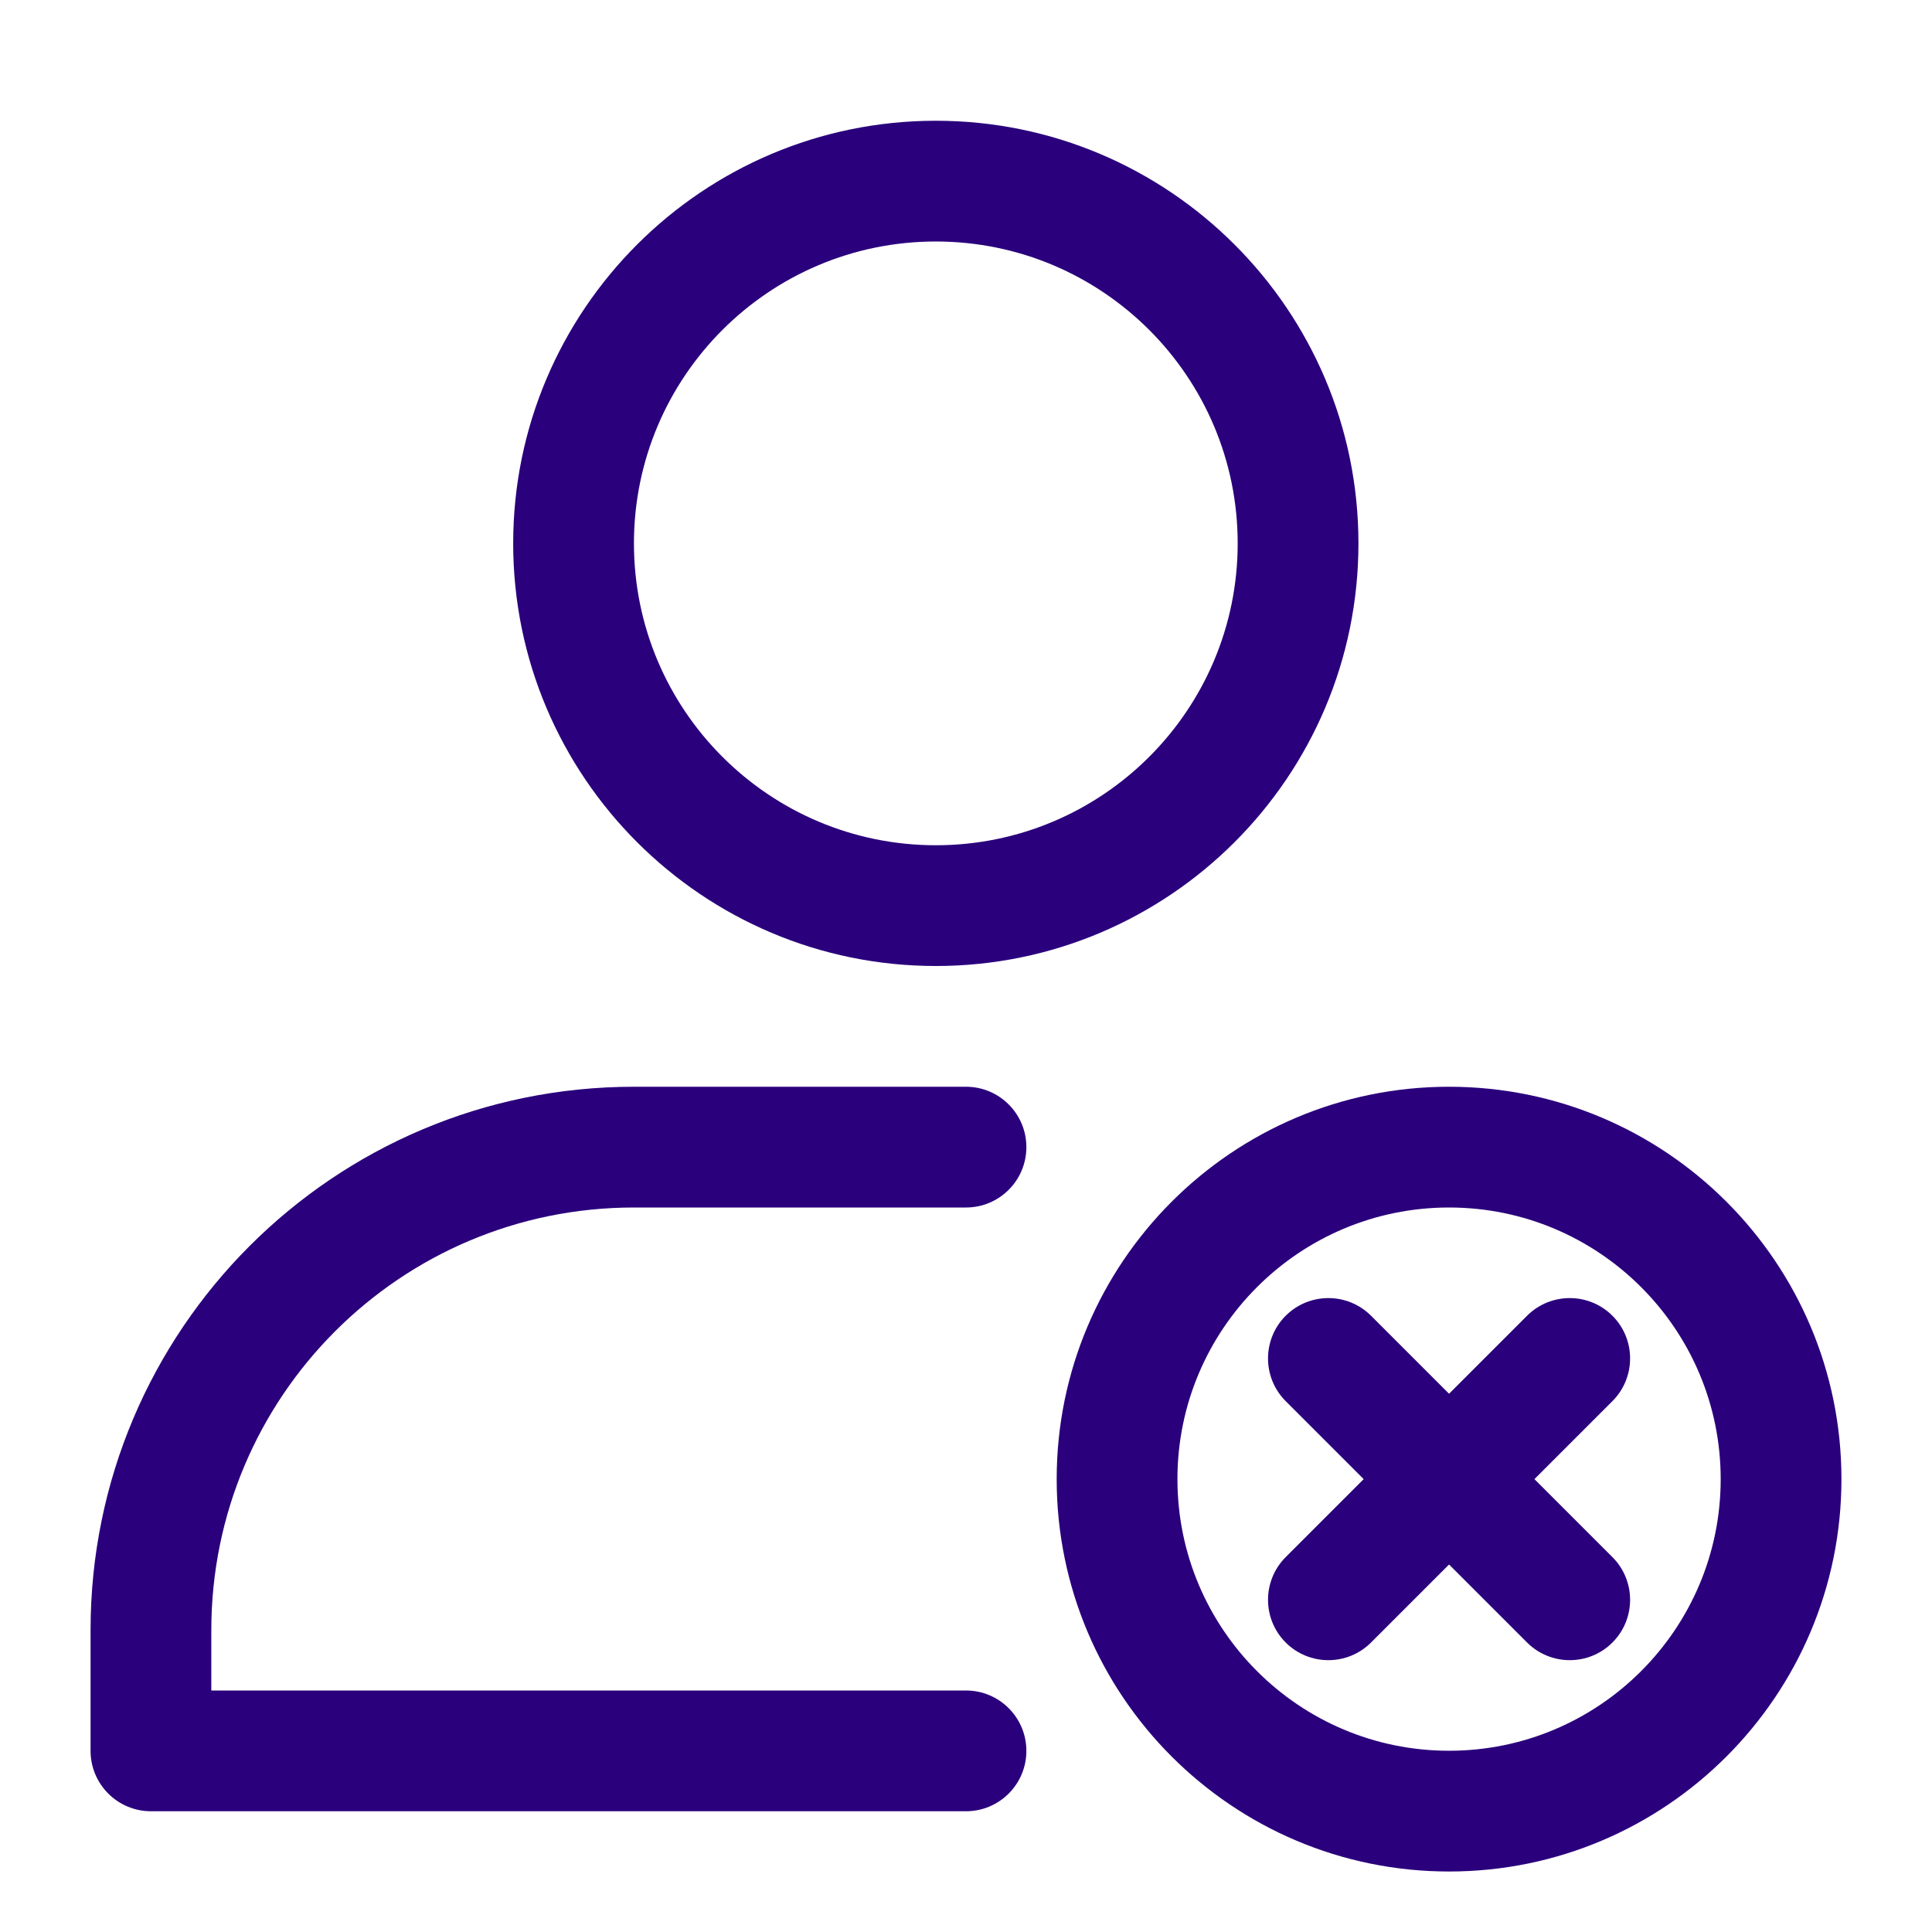
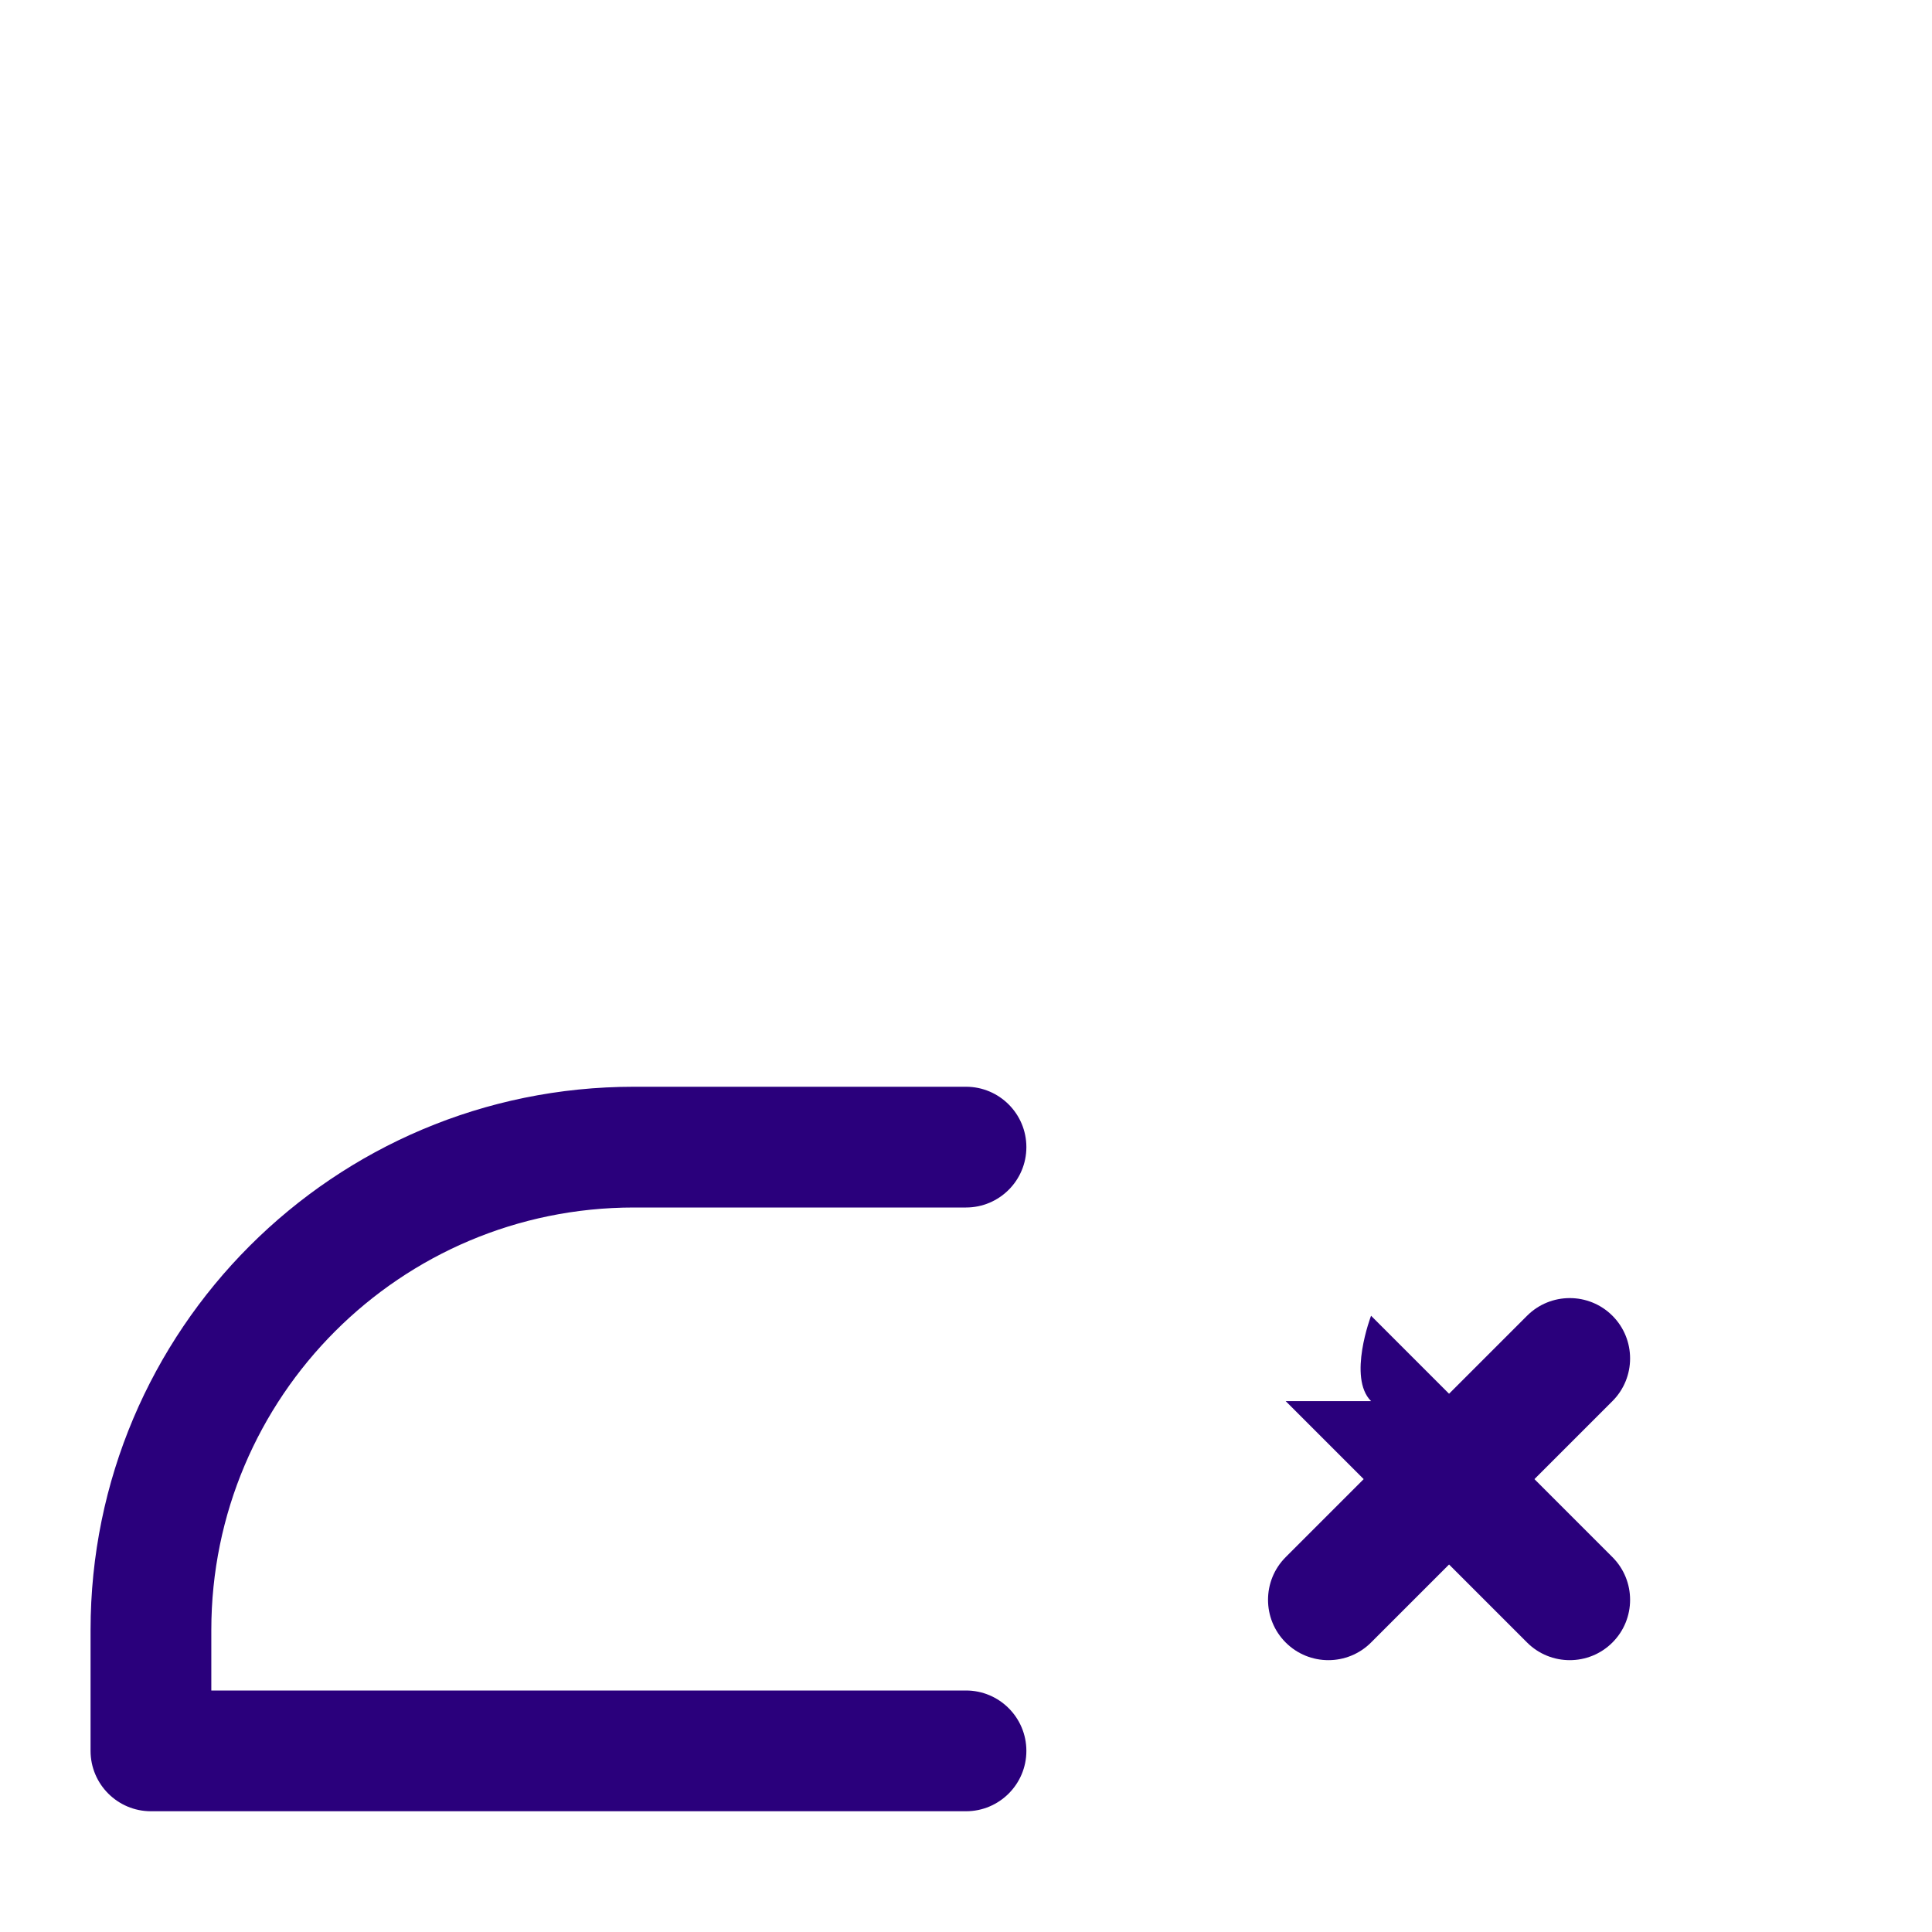
<svg xmlns="http://www.w3.org/2000/svg" clip-rule="evenodd" fill="#2A007C" fill-rule="evenodd" height="512" stroke-linejoin="round" stroke-miterlimit="2" viewBox="0 0 32 32" width="512">
-   <path d="m15.5 2c-3.863 0-7 3.137-7 7s3.137 7 7 7 7-3.137 7-7-3.137-7-7-7zm0 2c2.76 0 5 2.24 5 5s-2.24 5-5 5-5-2.24-5-5 2.24-5 5-5z" />
  <path d="m3.5 28h12.5c.552 0 1 .448 1 1s-.448 1-1 1h-13.5c-.552 0-1-.448-1-1 0 0 0-.825 0-2 0-4.971 4.029-9 9-9h5.5c.552 0 1 .448 1 1s-.448 1-1 1h-5.5c-3.866 0-7 3.134-7 7z" />
-   <path d="m24.001 18c-3.587 0-6.499 2.912-6.499 6.499s2.912 6.499 6.499 6.499 6.499-2.912 6.499-6.499-2.912-6.499-6.499-6.499zm0 2c2.483 0 4.499 2.016 4.499 4.499s-2.016 4.499-4.499 4.499-4.499-2.016-4.499-4.499 2.016-4.499 4.499-4.499z" />
-   <path d="m21.295 23.207 3.998 3.998c.39.39 1.024.39 1.414 0s.39-1.024 0-1.414l-3.998-3.998c-.39-.39-1.024-.39-1.414 0s-.39 1.024 0 1.414z" />
+   <path d="m21.295 23.207 3.998 3.998c.39.39 1.024.39 1.414 0s.39-1.024 0-1.414l-3.998-3.998s-.39 1.024 0 1.414z" />
  <path d="m25.293 21.793-3.998 3.998c-.39.39-.39 1.024 0 1.414s1.024.39 1.414 0l3.998-3.998c.39-.39.39-1.024 0-1.414s-1.024-.39-1.414 0z" />
</svg>